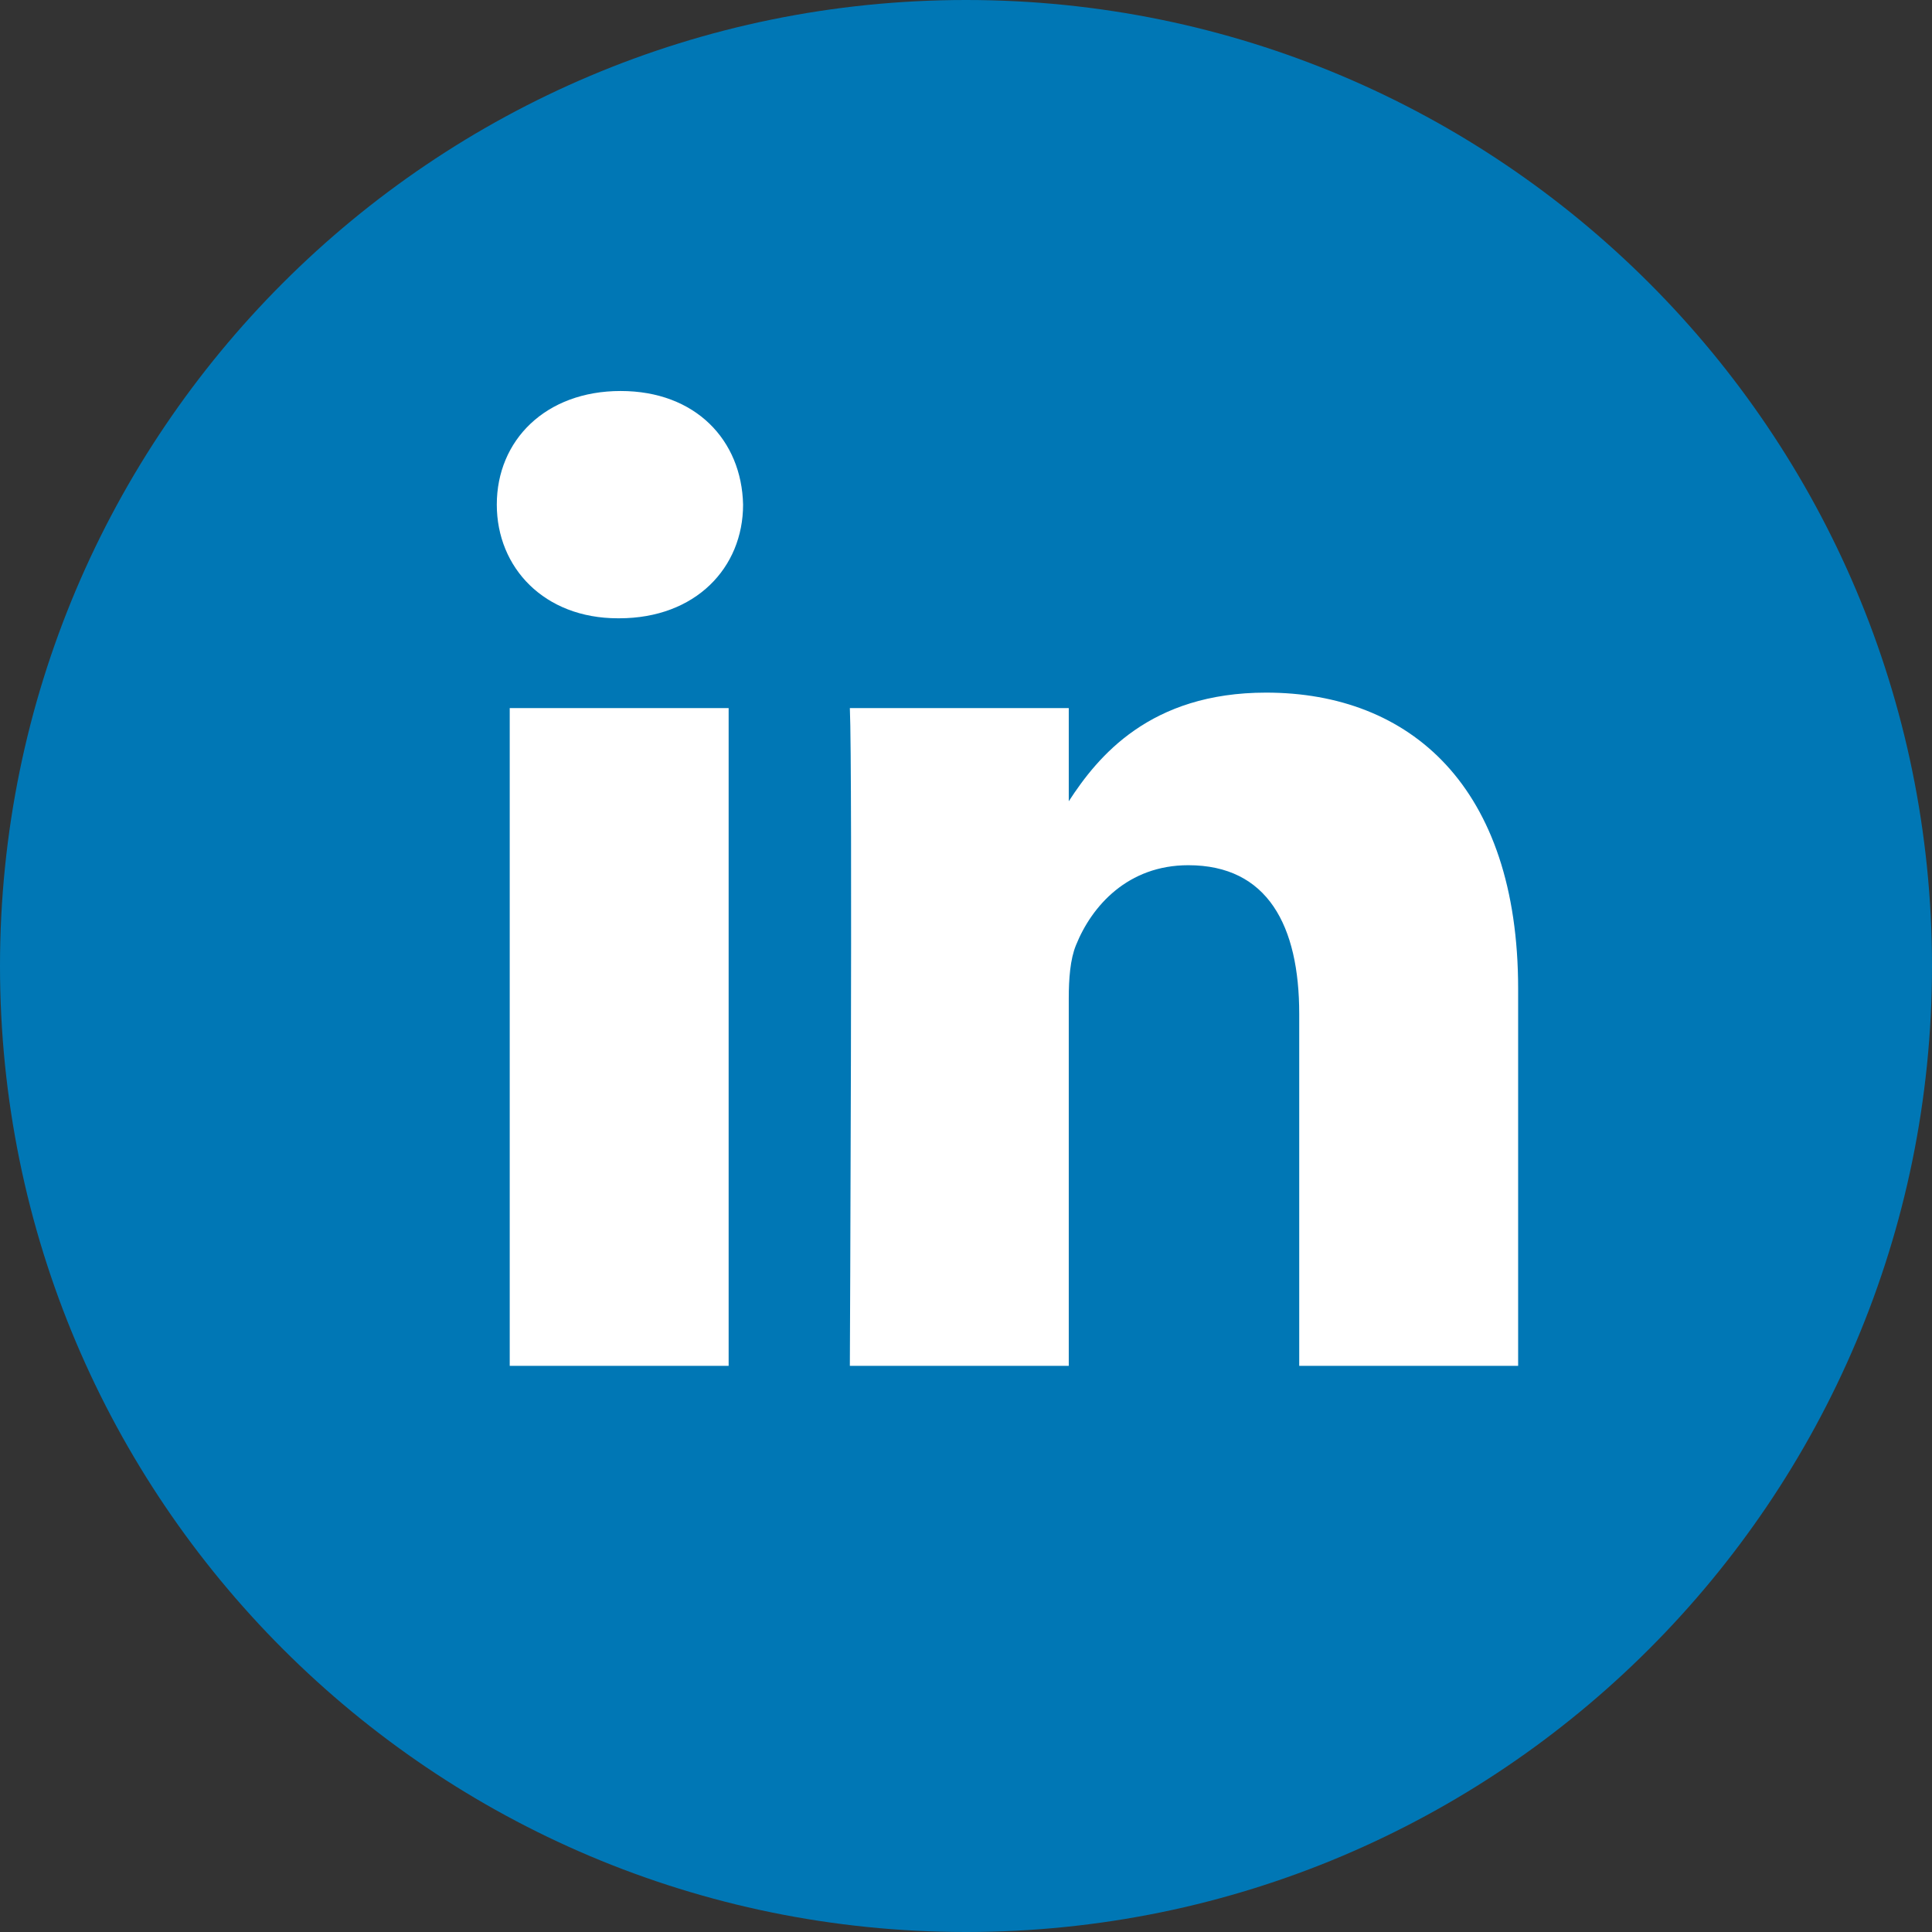
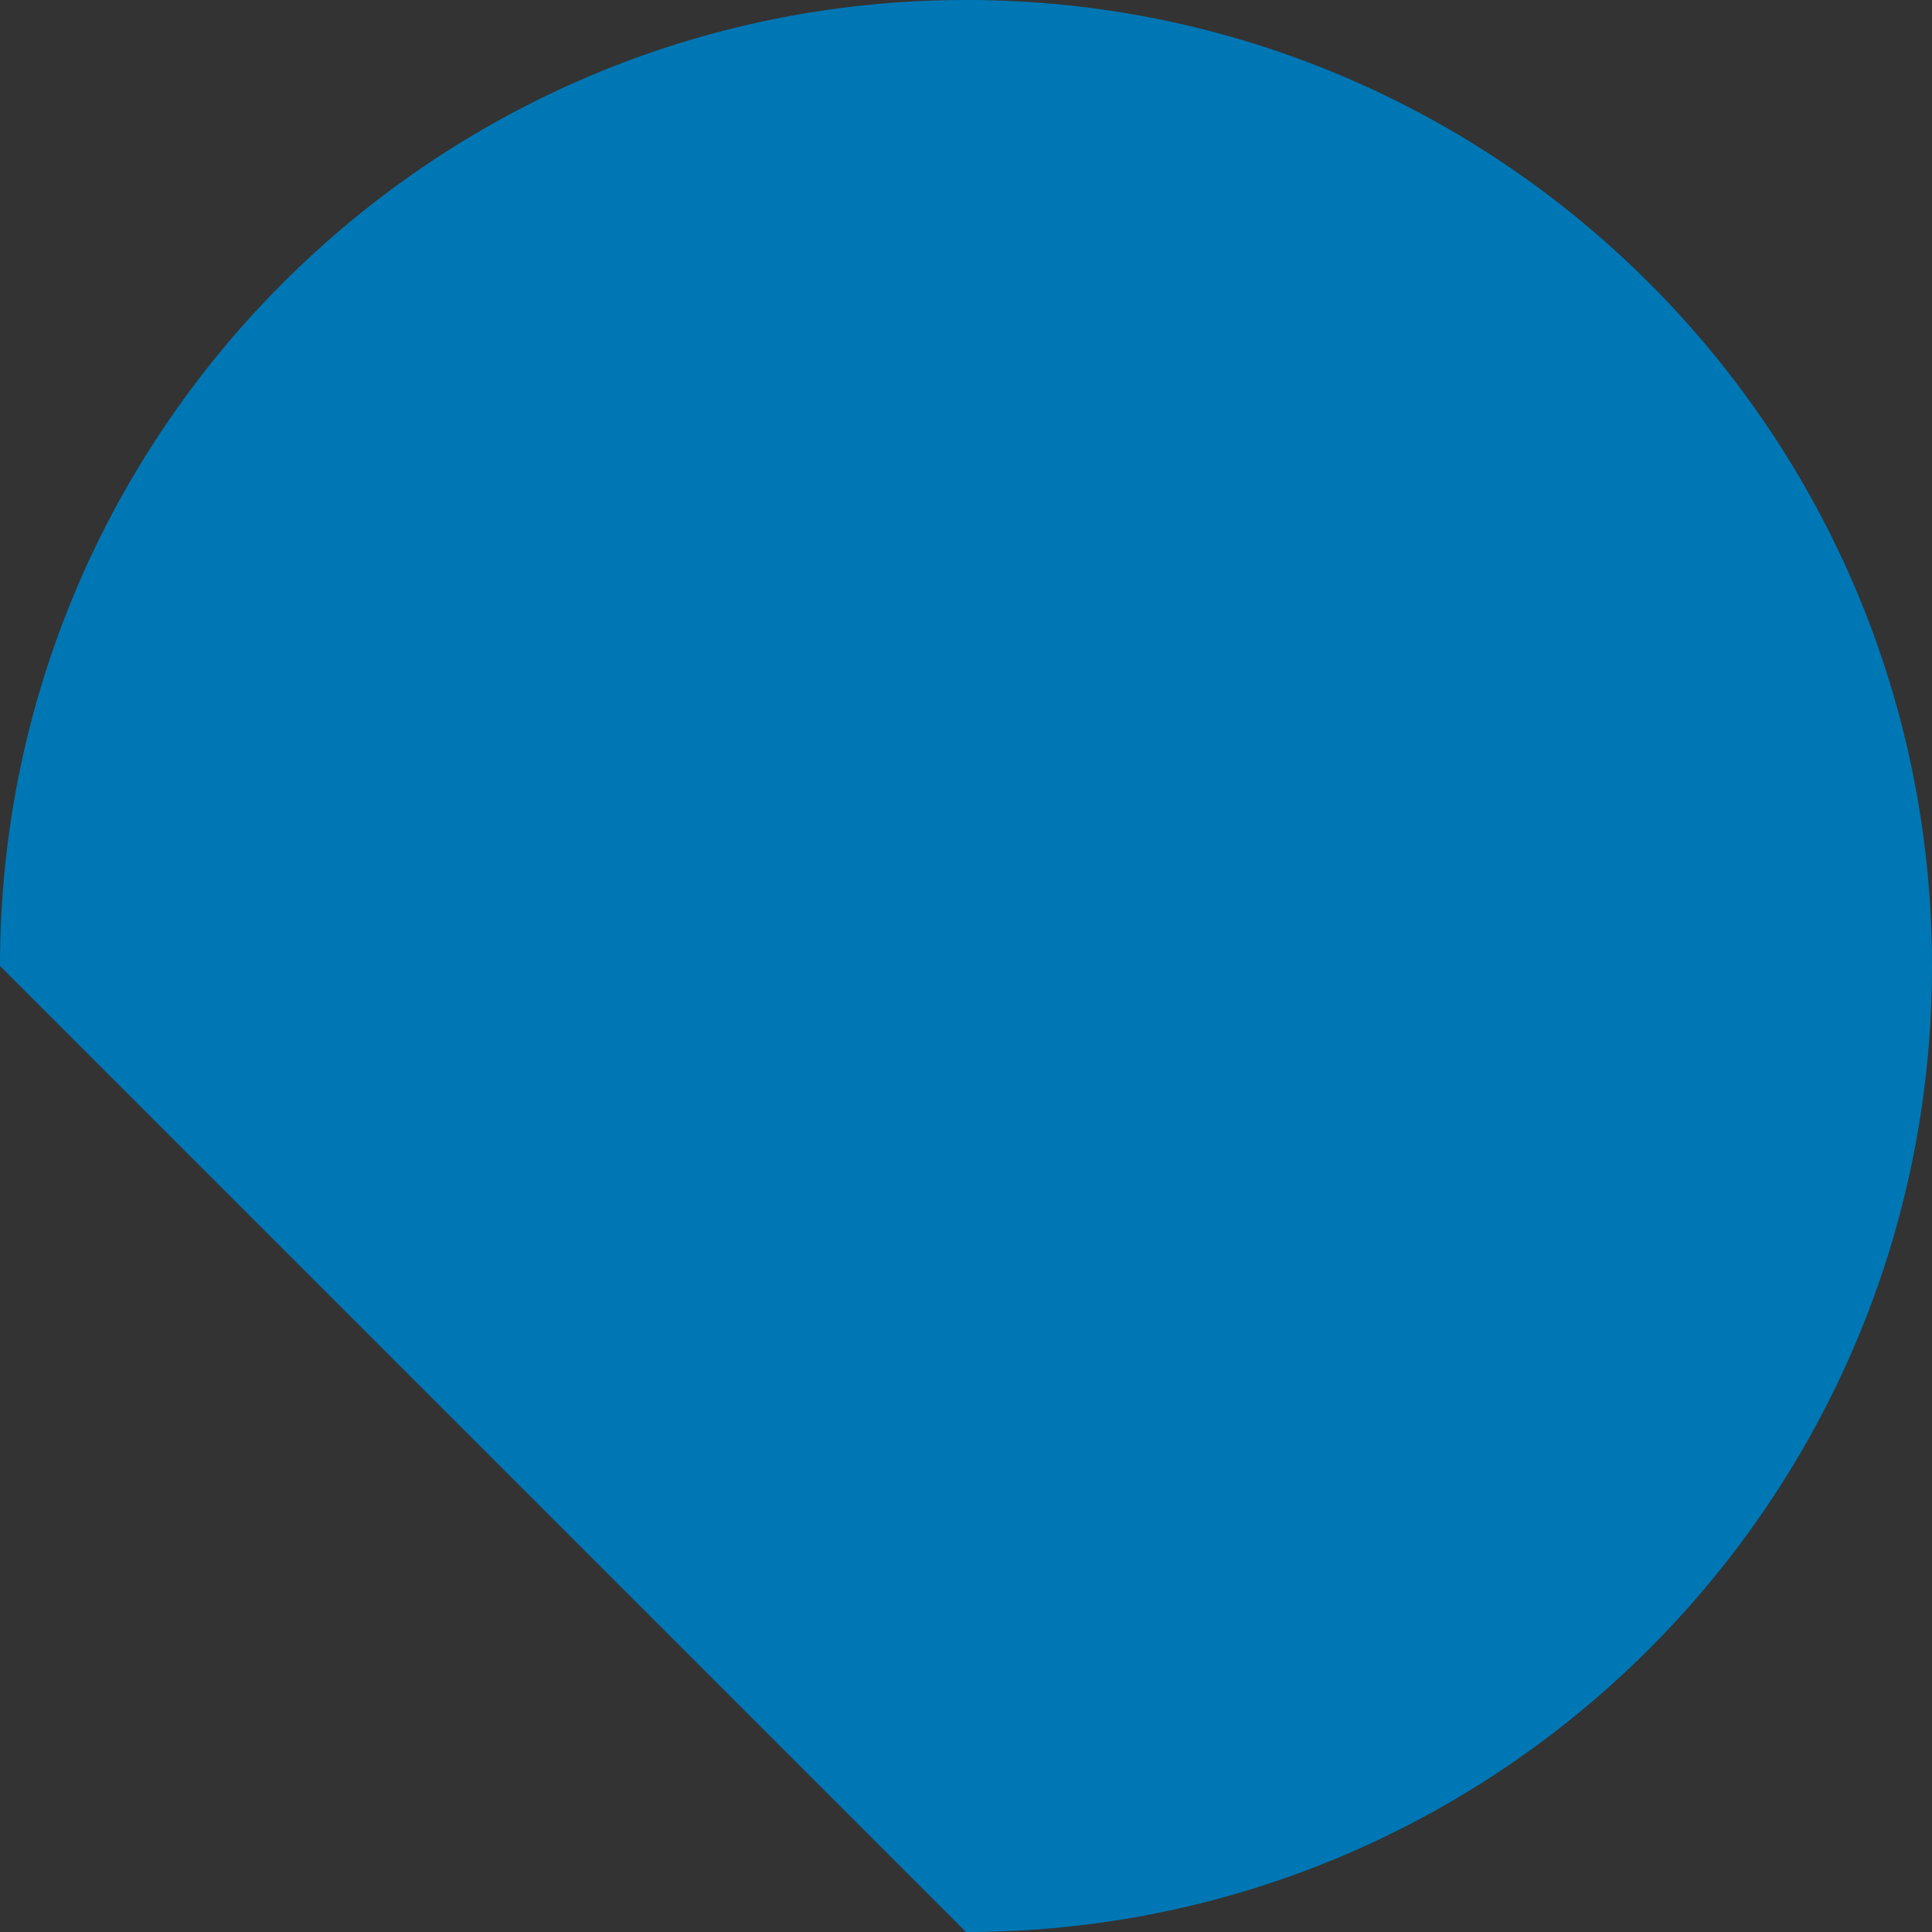
<svg xmlns="http://www.w3.org/2000/svg" width="42px" height="42px" viewBox="0 0 42 42" version="1.1">
  <rect x="0" y="0" width="42" height="42" fill="#333333" stroke="none" />
  <title>C806BD9E-5F24-4FB7-8826-7E20554B034D</title>
  <desc>Created with sketchtool.</desc>
  <g id="Asset-Artboard-Page" stroke="none" stroke-width="1" fill="none" fill-rule="evenodd">
    <g id="Icons/LinkedIN">
      <g id="LinkedIN">
-         <path d="M0,21 C0,9.402 9.402,0 21,0 C32.598,0 42,9.402 42,21 C42,32.598 32.598,42 21,42 C9.402,42 0,32.598 0,21 Z" id="back" fill="#0077B5" />
-         <path d="M15.84,15.393 L15.84,29.692 L11.081,29.692 L11.081,15.393 L15.84,15.393 Z M27.524,15.057 C30.656,15.057 33.003,17.101 33.003,21.494 L33.003,21.494 L33.003,29.692 L28.244,29.692 L28.244,22.042 C28.244,20.121 27.556,18.809 25.833,18.809 C24.518,18.809 23.735,19.693 23.391,20.547 C23.265,20.853 23.234,21.279 23.234,21.707 L23.234,21.707 L23.234,29.692 L18.475,29.692 C18.475,29.692 18.537,16.735 18.475,15.393 L18.475,15.393 L23.234,15.393 L23.234,17.419 C23.866,16.445 24.997,15.057 27.524,15.057 Z M13.492,8.5 C15.12,8.5 16.123,9.568 16.154,10.97 C16.154,12.343 15.12,13.441 13.461,13.441 L13.461,13.441 L13.431,13.441 C11.833,13.441 10.8,12.343 10.8,10.97 C10.8,9.568 11.864,8.5 13.492,8.5 Z" id="Shape" fill="#FFFFFF" />
+         <path d="M0,21 C0,9.402 9.402,0 21,0 C32.598,0 42,9.402 42,21 C42,32.598 32.598,42 21,42 Z" id="back" fill="#0077B5" />
      </g>
    </g>
  </g>
</svg>